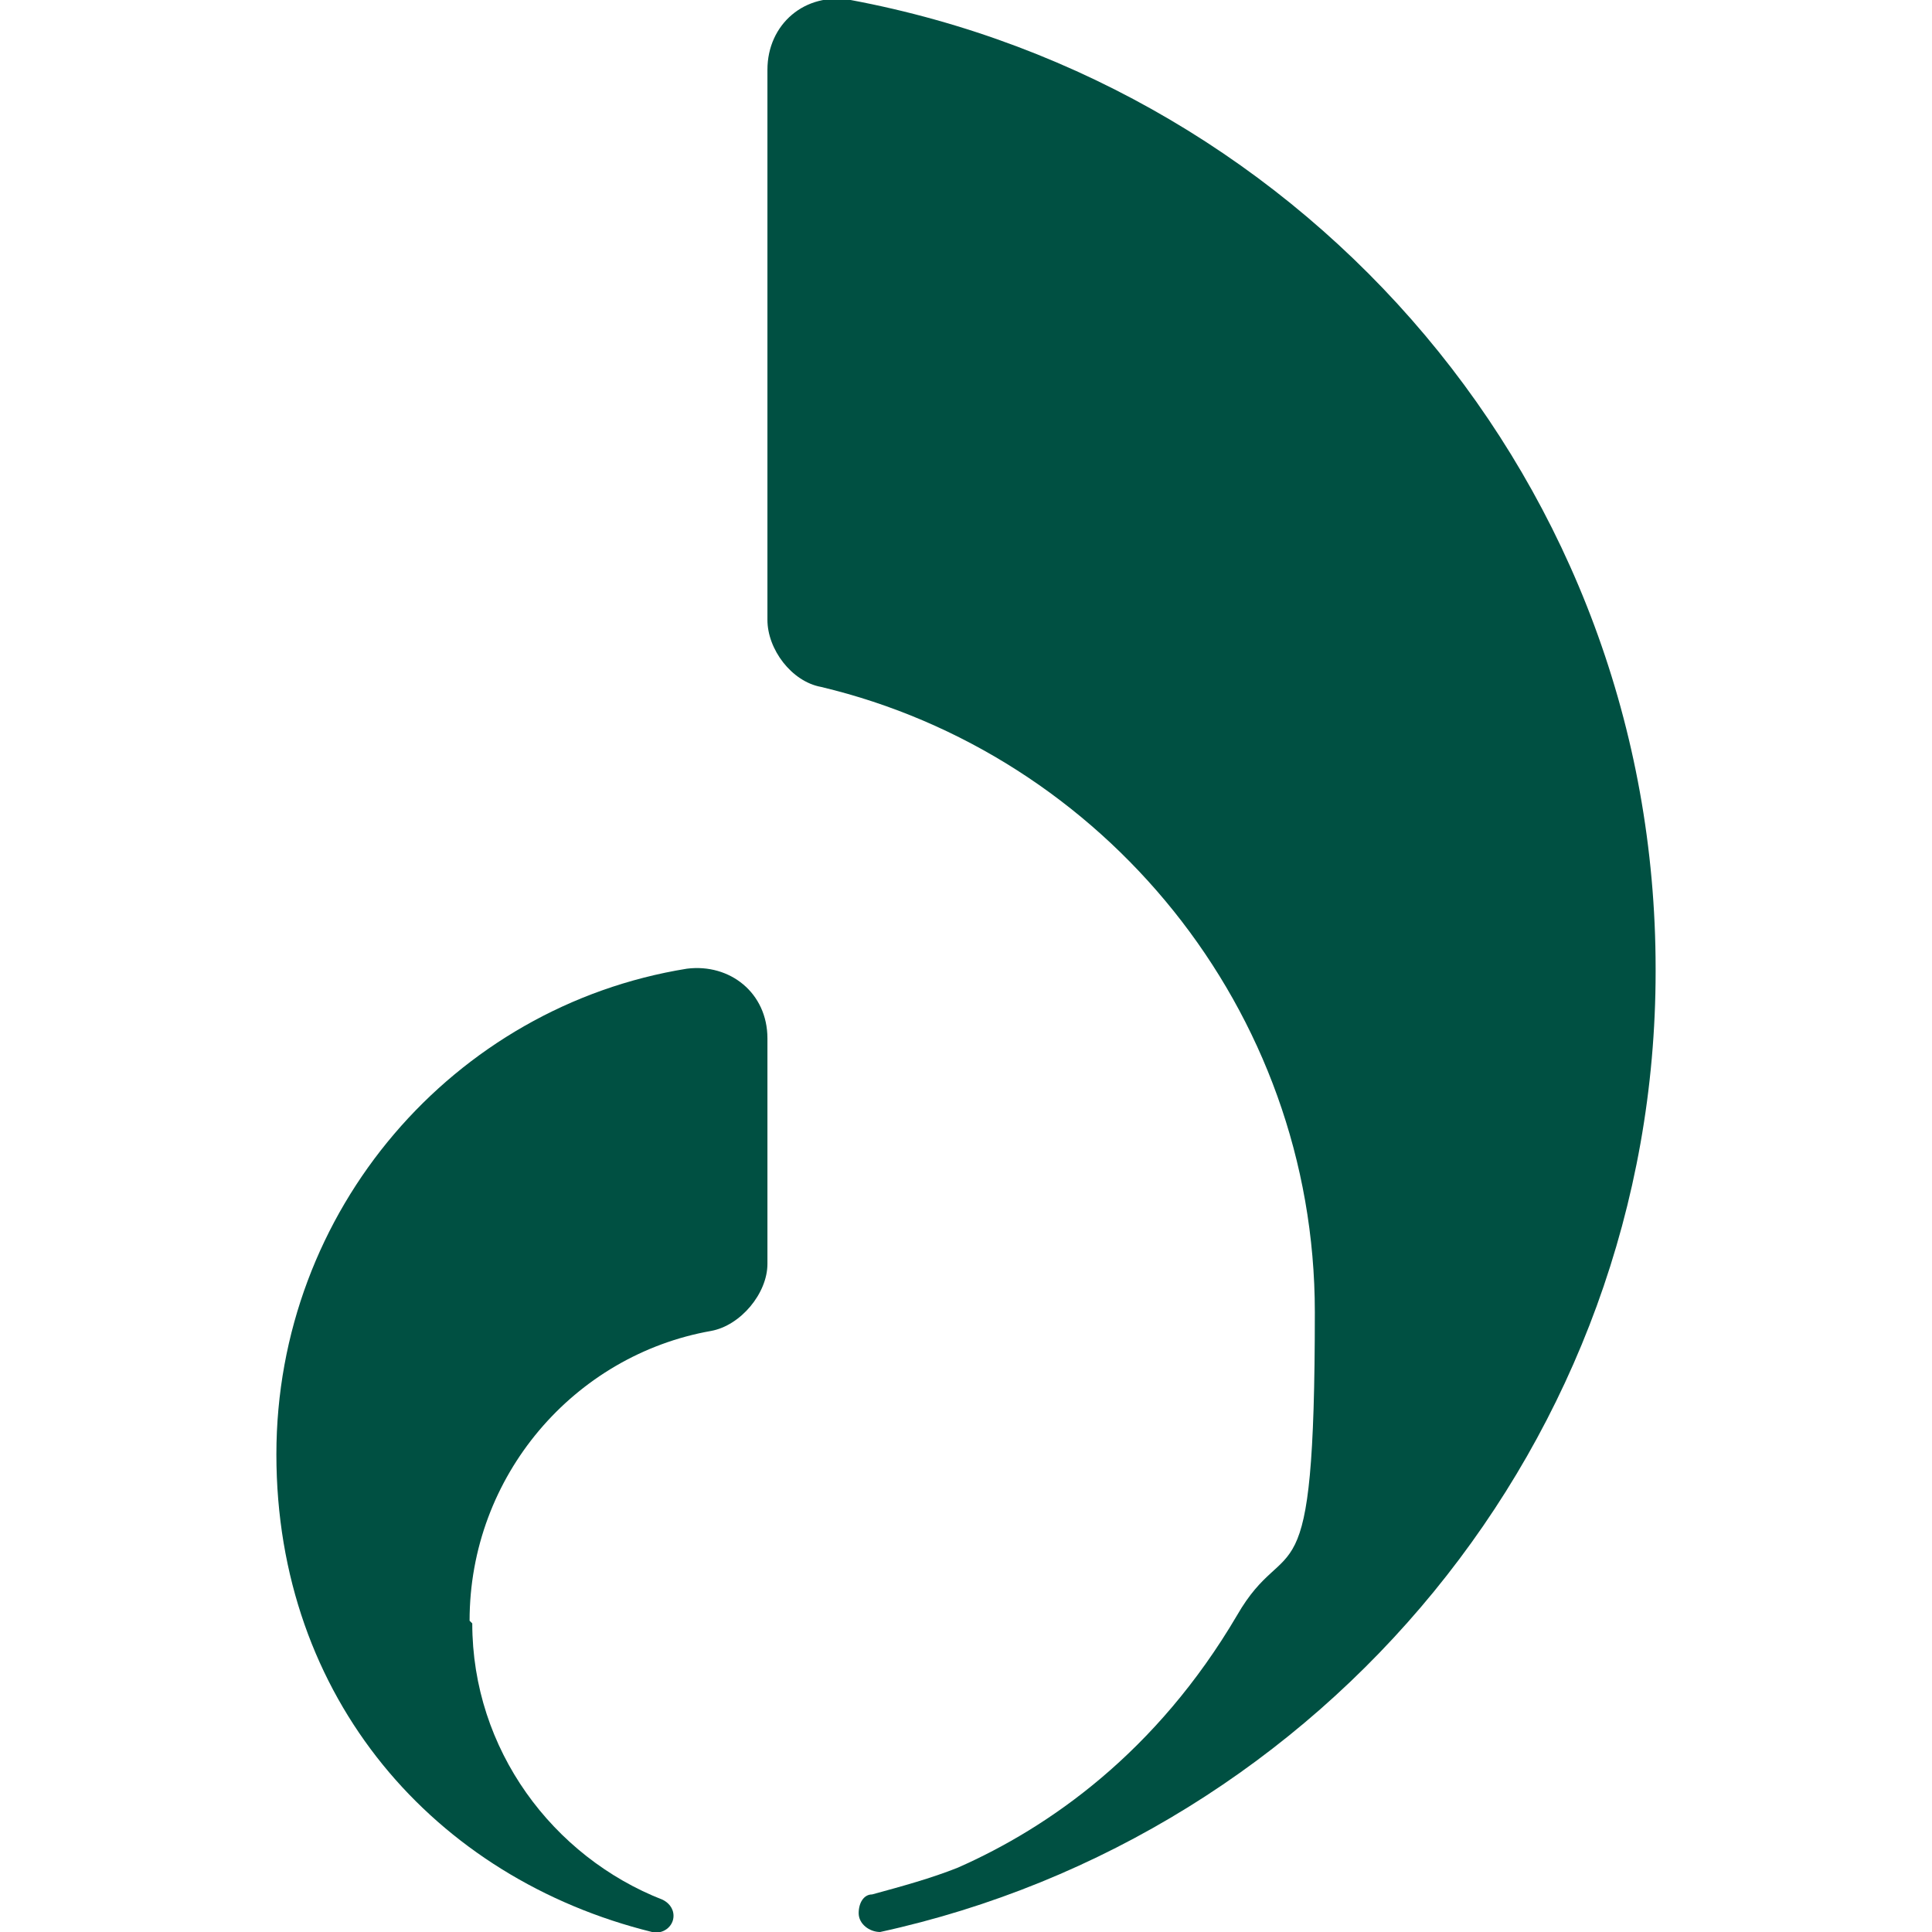
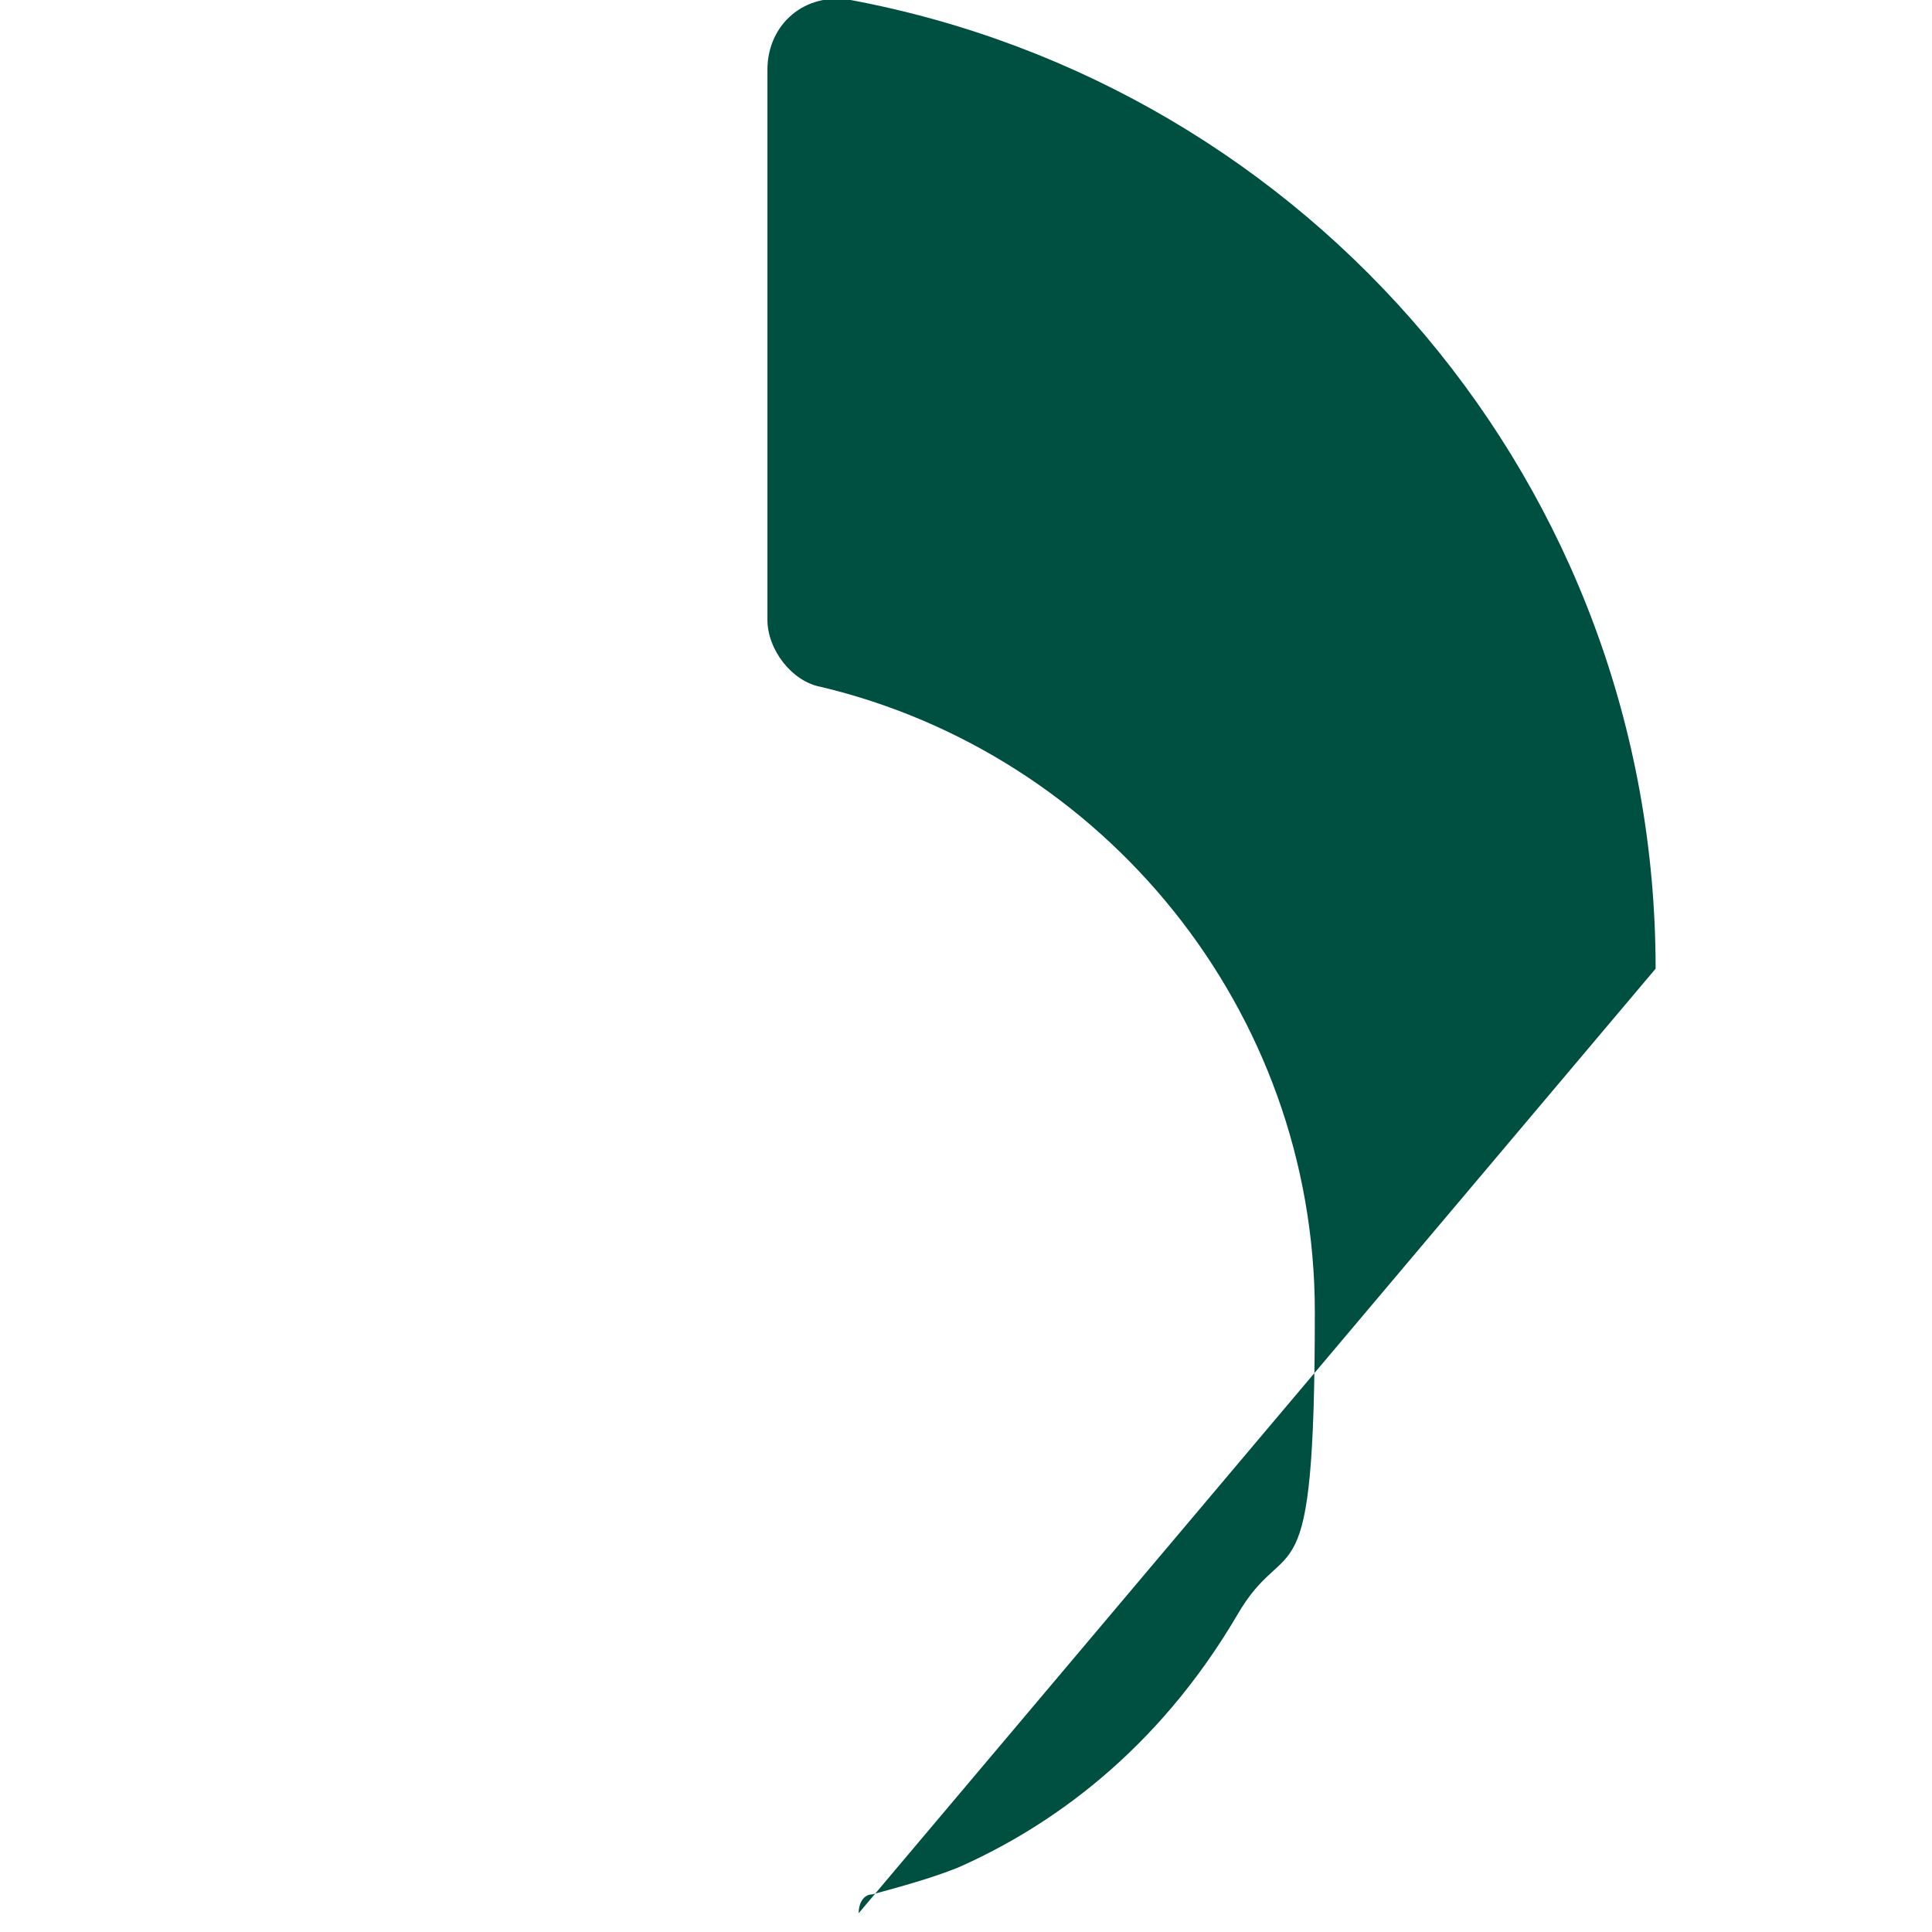
<svg xmlns="http://www.w3.org/2000/svg" id="Layer_1" version="1.1" viewBox="0 0 72 72">
  <defs>
    <style>
      .st0 {
        fill: #005042;
      }
    </style>
  </defs>
-   <path class="st0" d="M17.5,60.4c0-5.4,3.9-9.9,9-10.8,1.1-.2,2.1-1.4,2.1-2.5v-8.4c0-1.7-1.4-2.8-3-2.6-8.7,1.4-15.3,9-15.3,18.1s5.9,15.8,14,17.8c.4.1.8-.2.8-.6h0c0-.3-.2-.5-.4-.6-4.1-1.6-7.1-5.6-7.1-10.3h0Z" />
-   <path class="st0" d="M61.7,36.1C61.7,18.1,48.8,3.2,31.7,0c-1.7-.3-3.1.9-3.1,2.6v20.5c0,1.1.9,2.3,2,2.5,10.5,2.5,18.4,12,18.4,23.3s-1,8-2.9,11.3c-3,5.1-7,7.9-10.4,9.4-1,.4-2.1.7-3.2,1-.3,0-.5.3-.5.7h0c0,.4.4.7.8.7,16.5-3.6,28.9-18.3,28.9-35.8h0Z" />
+   <path class="st0" d="M61.7,36.1C61.7,18.1,48.8,3.2,31.7,0c-1.7-.3-3.1.9-3.1,2.6v20.5c0,1.1.9,2.3,2,2.5,10.5,2.5,18.4,12,18.4,23.3s-1,8-2.9,11.3c-3,5.1-7,7.9-10.4,9.4-1,.4-2.1.7-3.2,1-.3,0-.5.3-.5.7h0h0Z" />
</svg>